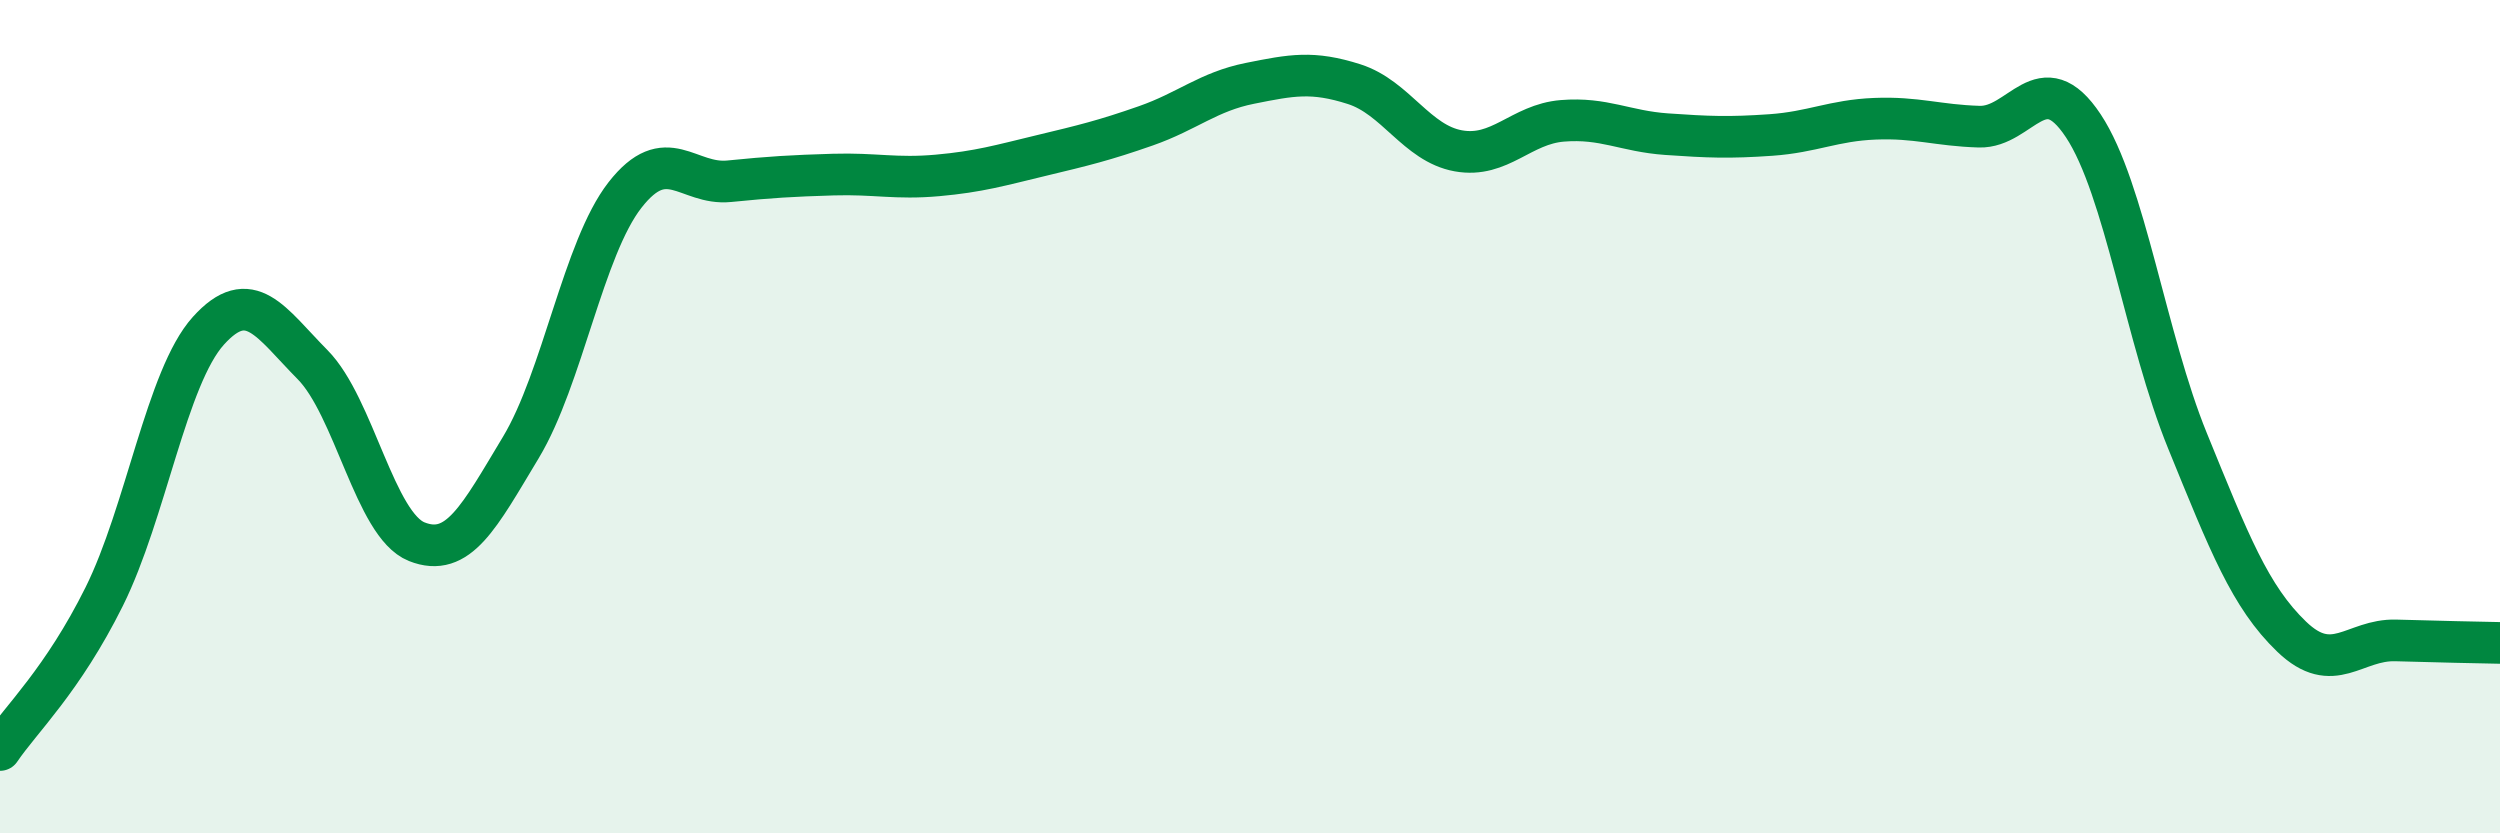
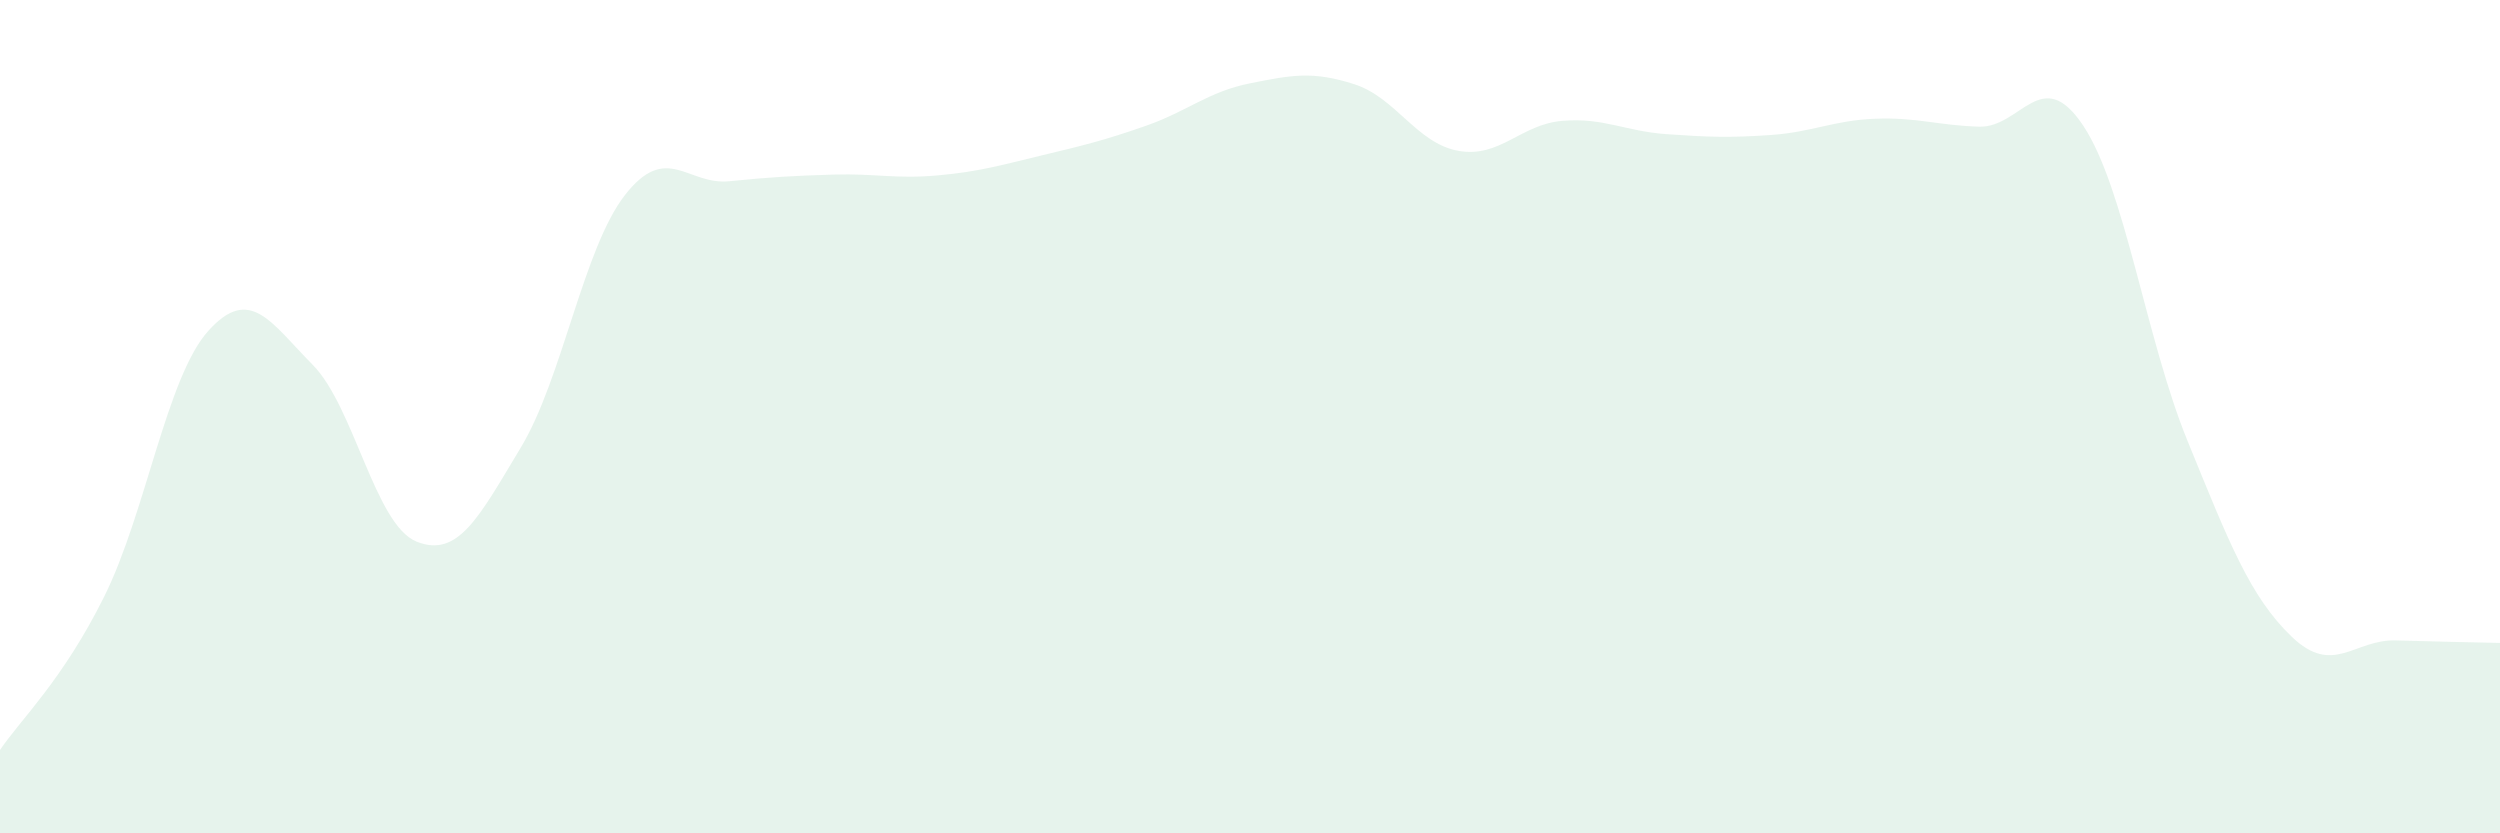
<svg xmlns="http://www.w3.org/2000/svg" width="60" height="20" viewBox="0 0 60 20">
  <path d="M 0,18 C 0.5,17.26 1.5,16.33 2.5,14.32 C 3.5,12.31 4,9.05 5,7.94 C 6,6.83 6.5,7.74 7.5,8.75 C 8.5,9.76 9,12.6 10,13 C 11,13.4 11.5,12.4 12.5,10.74 C 13.5,9.08 14,5.96 15,4.68 C 16,3.4 16.5,4.45 17.5,4.35 C 18.5,4.25 19,4.22 20,4.19 C 21,4.16 21.5,4.3 22.5,4.21 C 23.5,4.12 24,3.97 25,3.73 C 26,3.49 26.5,3.37 27.5,3.02 C 28.5,2.67 29,2.2 30,2 C 31,1.8 31.5,1.7 32.5,2.02 C 33.5,2.34 34,3.44 35,3.62 C 36,3.8 36.5,2.98 37.5,2.9 C 38.5,2.82 39,3.15 40,3.22 C 41,3.29 41.5,3.31 42.5,3.24 C 43.5,3.17 44,2.89 45,2.85 C 46,2.81 46.5,3.01 47.5,3.04 C 48.5,3.07 49,1.51 50,3.02 C 51,4.53 51.5,8.13 52.5,10.58 C 53.5,13.03 54,14.32 55,15.28 C 56,16.24 56.5,15.34 57.5,15.37 C 58.5,15.4 59.5,15.42 60,15.43L60 20L0 20Z" fill="#008740" opacity="0.1" stroke-linecap="round" stroke-linejoin="round" />
-   <path d="M 0,18 C 0.5,17.26 1.5,16.33 2.5,14.32 C 3.5,12.31 4,9.05 5,7.94 C 6,6.83 6.5,7.74 7.5,8.75 C 8.5,9.76 9,12.6 10,13 C 11,13.4 11.5,12.4 12.5,10.74 C 13.5,9.08 14,5.96 15,4.68 C 16,3.4 16.5,4.45 17.5,4.35 C 18.5,4.25 19,4.22 20,4.19 C 21,4.16 21.5,4.3 22.5,4.21 C 23.5,4.12 24,3.97 25,3.73 C 26,3.49 26.5,3.37 27.5,3.02 C 28.5,2.67 29,2.2 30,2 C 31,1.8 31.5,1.7 32.5,2.02 C 33.5,2.34 34,3.44 35,3.62 C 36,3.8 36.5,2.98 37.5,2.9 C 38.5,2.82 39,3.15 40,3.22 C 41,3.29 41.5,3.31 42.5,3.24 C 43.5,3.17 44,2.89 45,2.85 C 46,2.81 46.5,3.01 47.5,3.04 C 48.5,3.07 49,1.51 50,3.02 C 51,4.53 51.5,8.13 52.5,10.58 C 53.5,13.03 54,14.32 55,15.28 C 56,16.24 56.5,15.34 57.5,15.37 C 58.5,15.4 59.5,15.42 60,15.43" stroke="#008740" stroke-width="1" fill="none" stroke-linecap="round" stroke-linejoin="round" />
</svg>